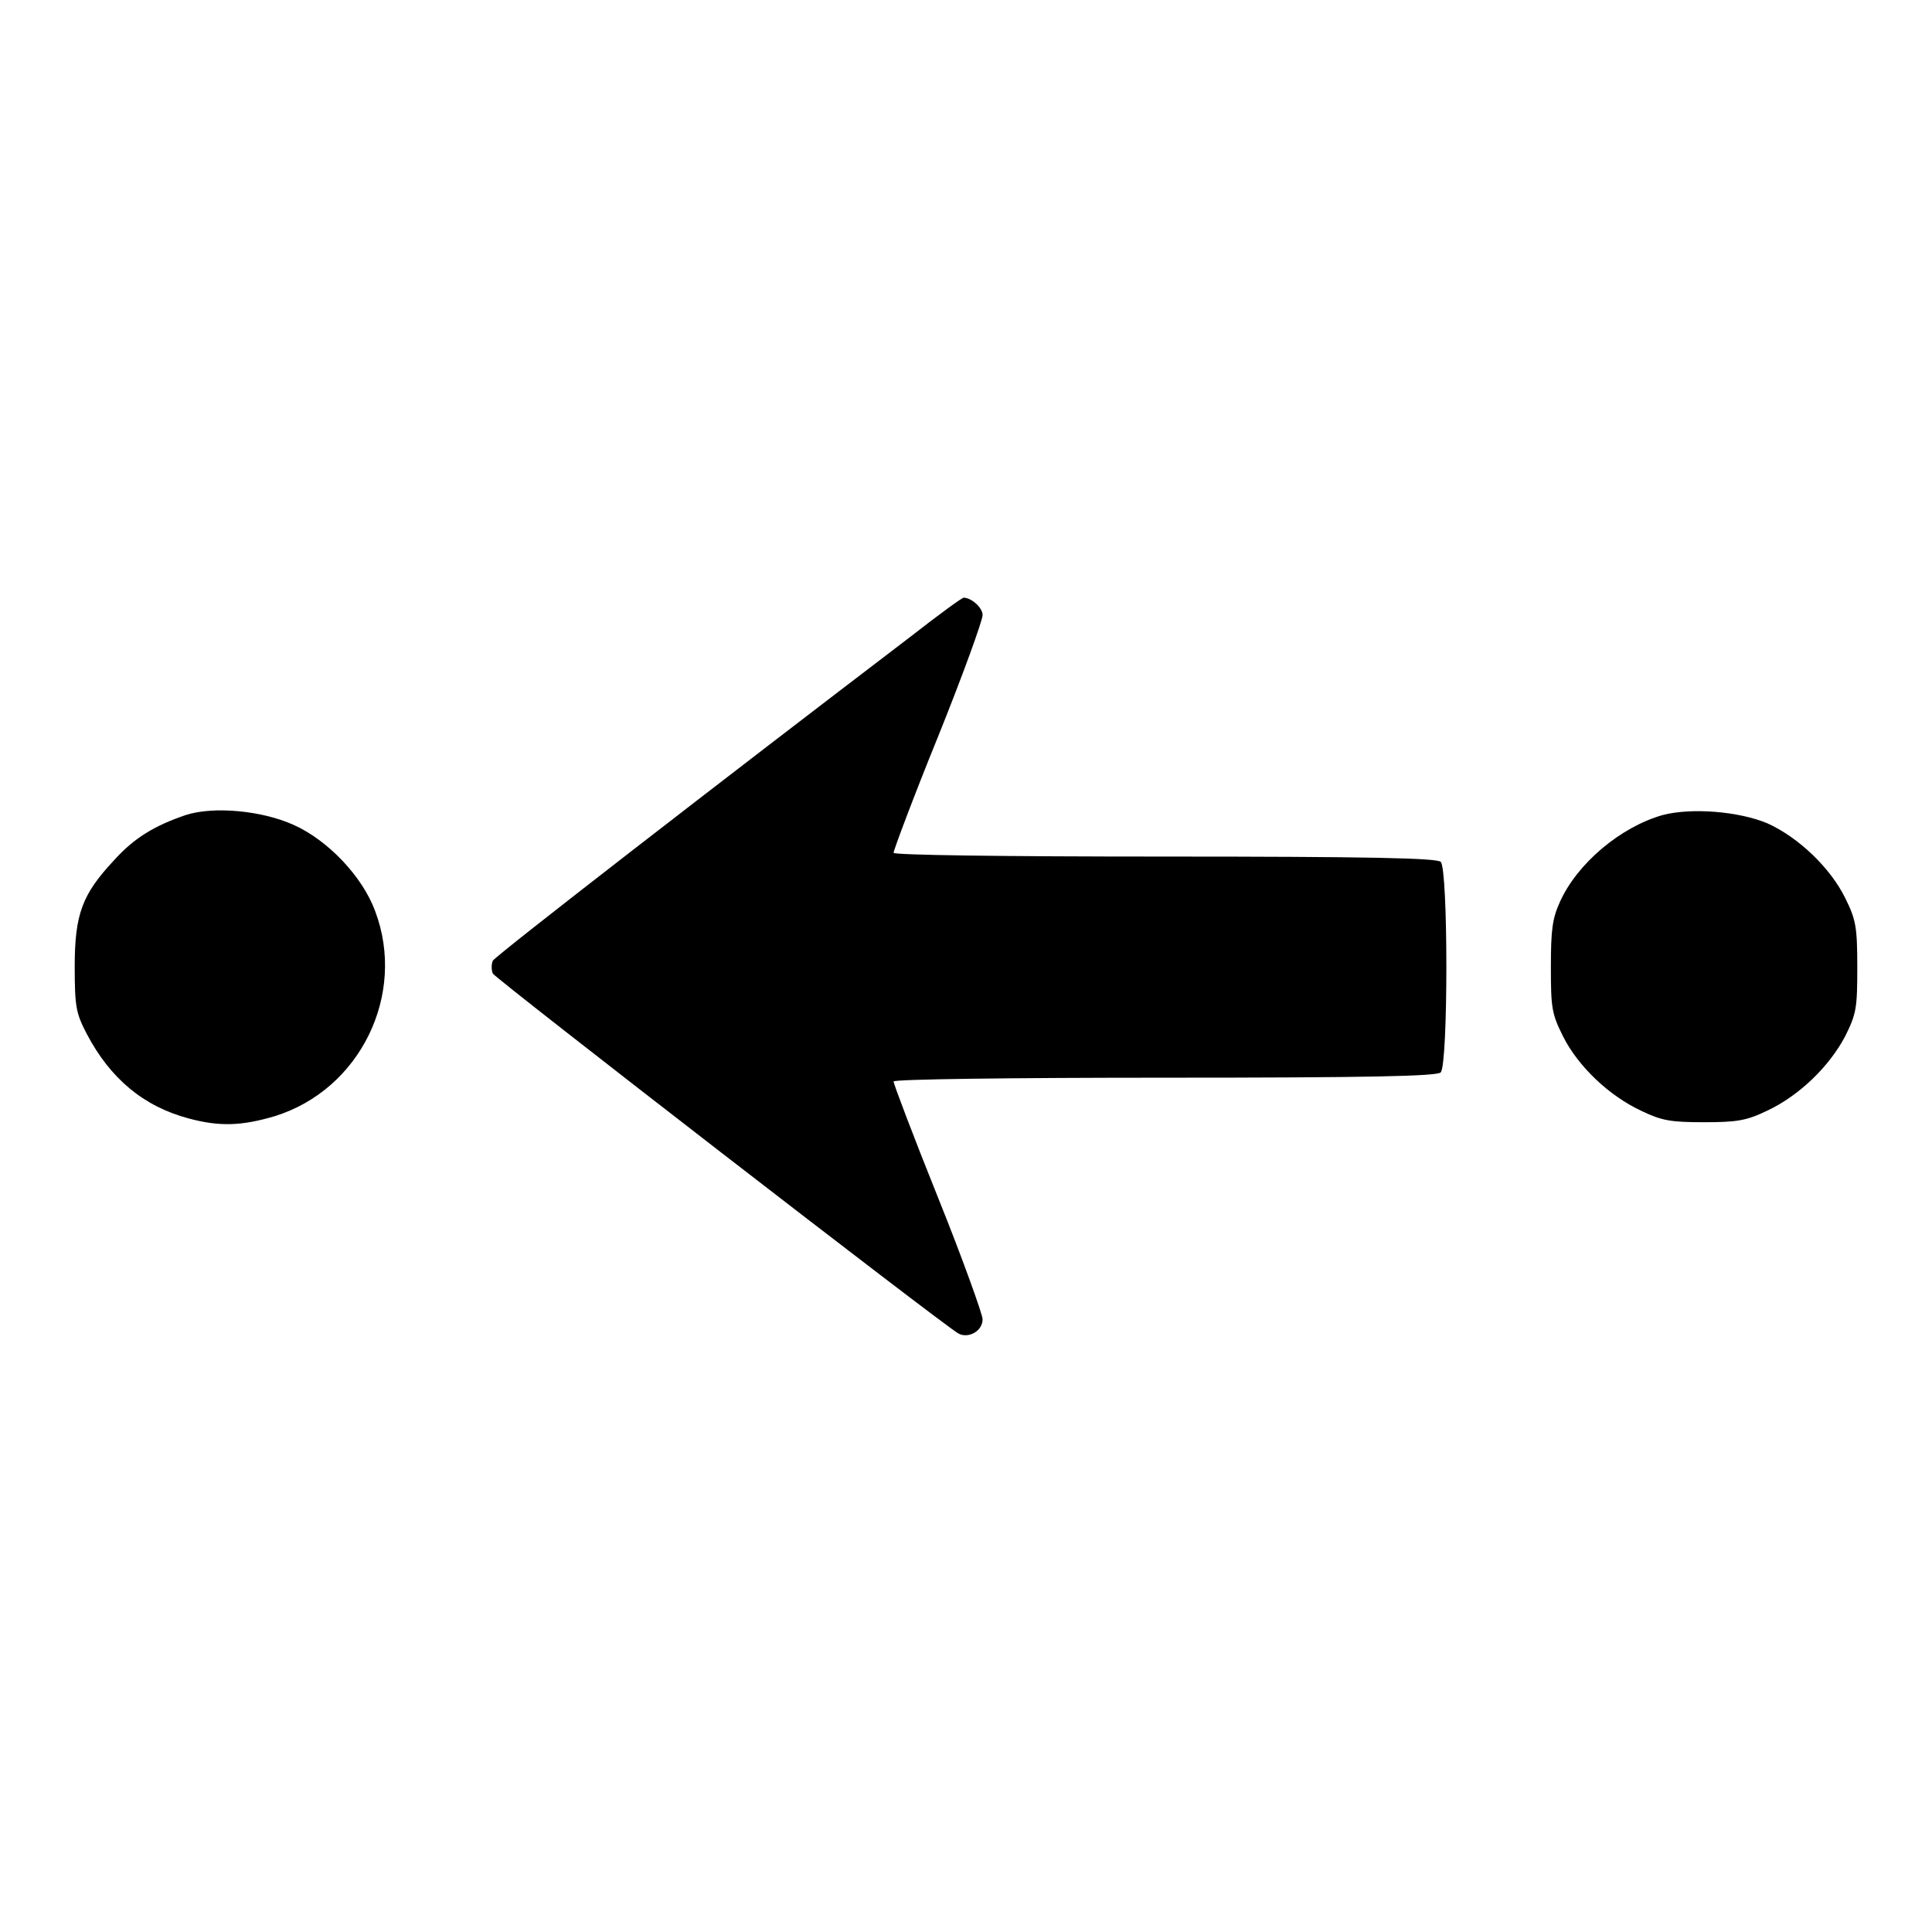
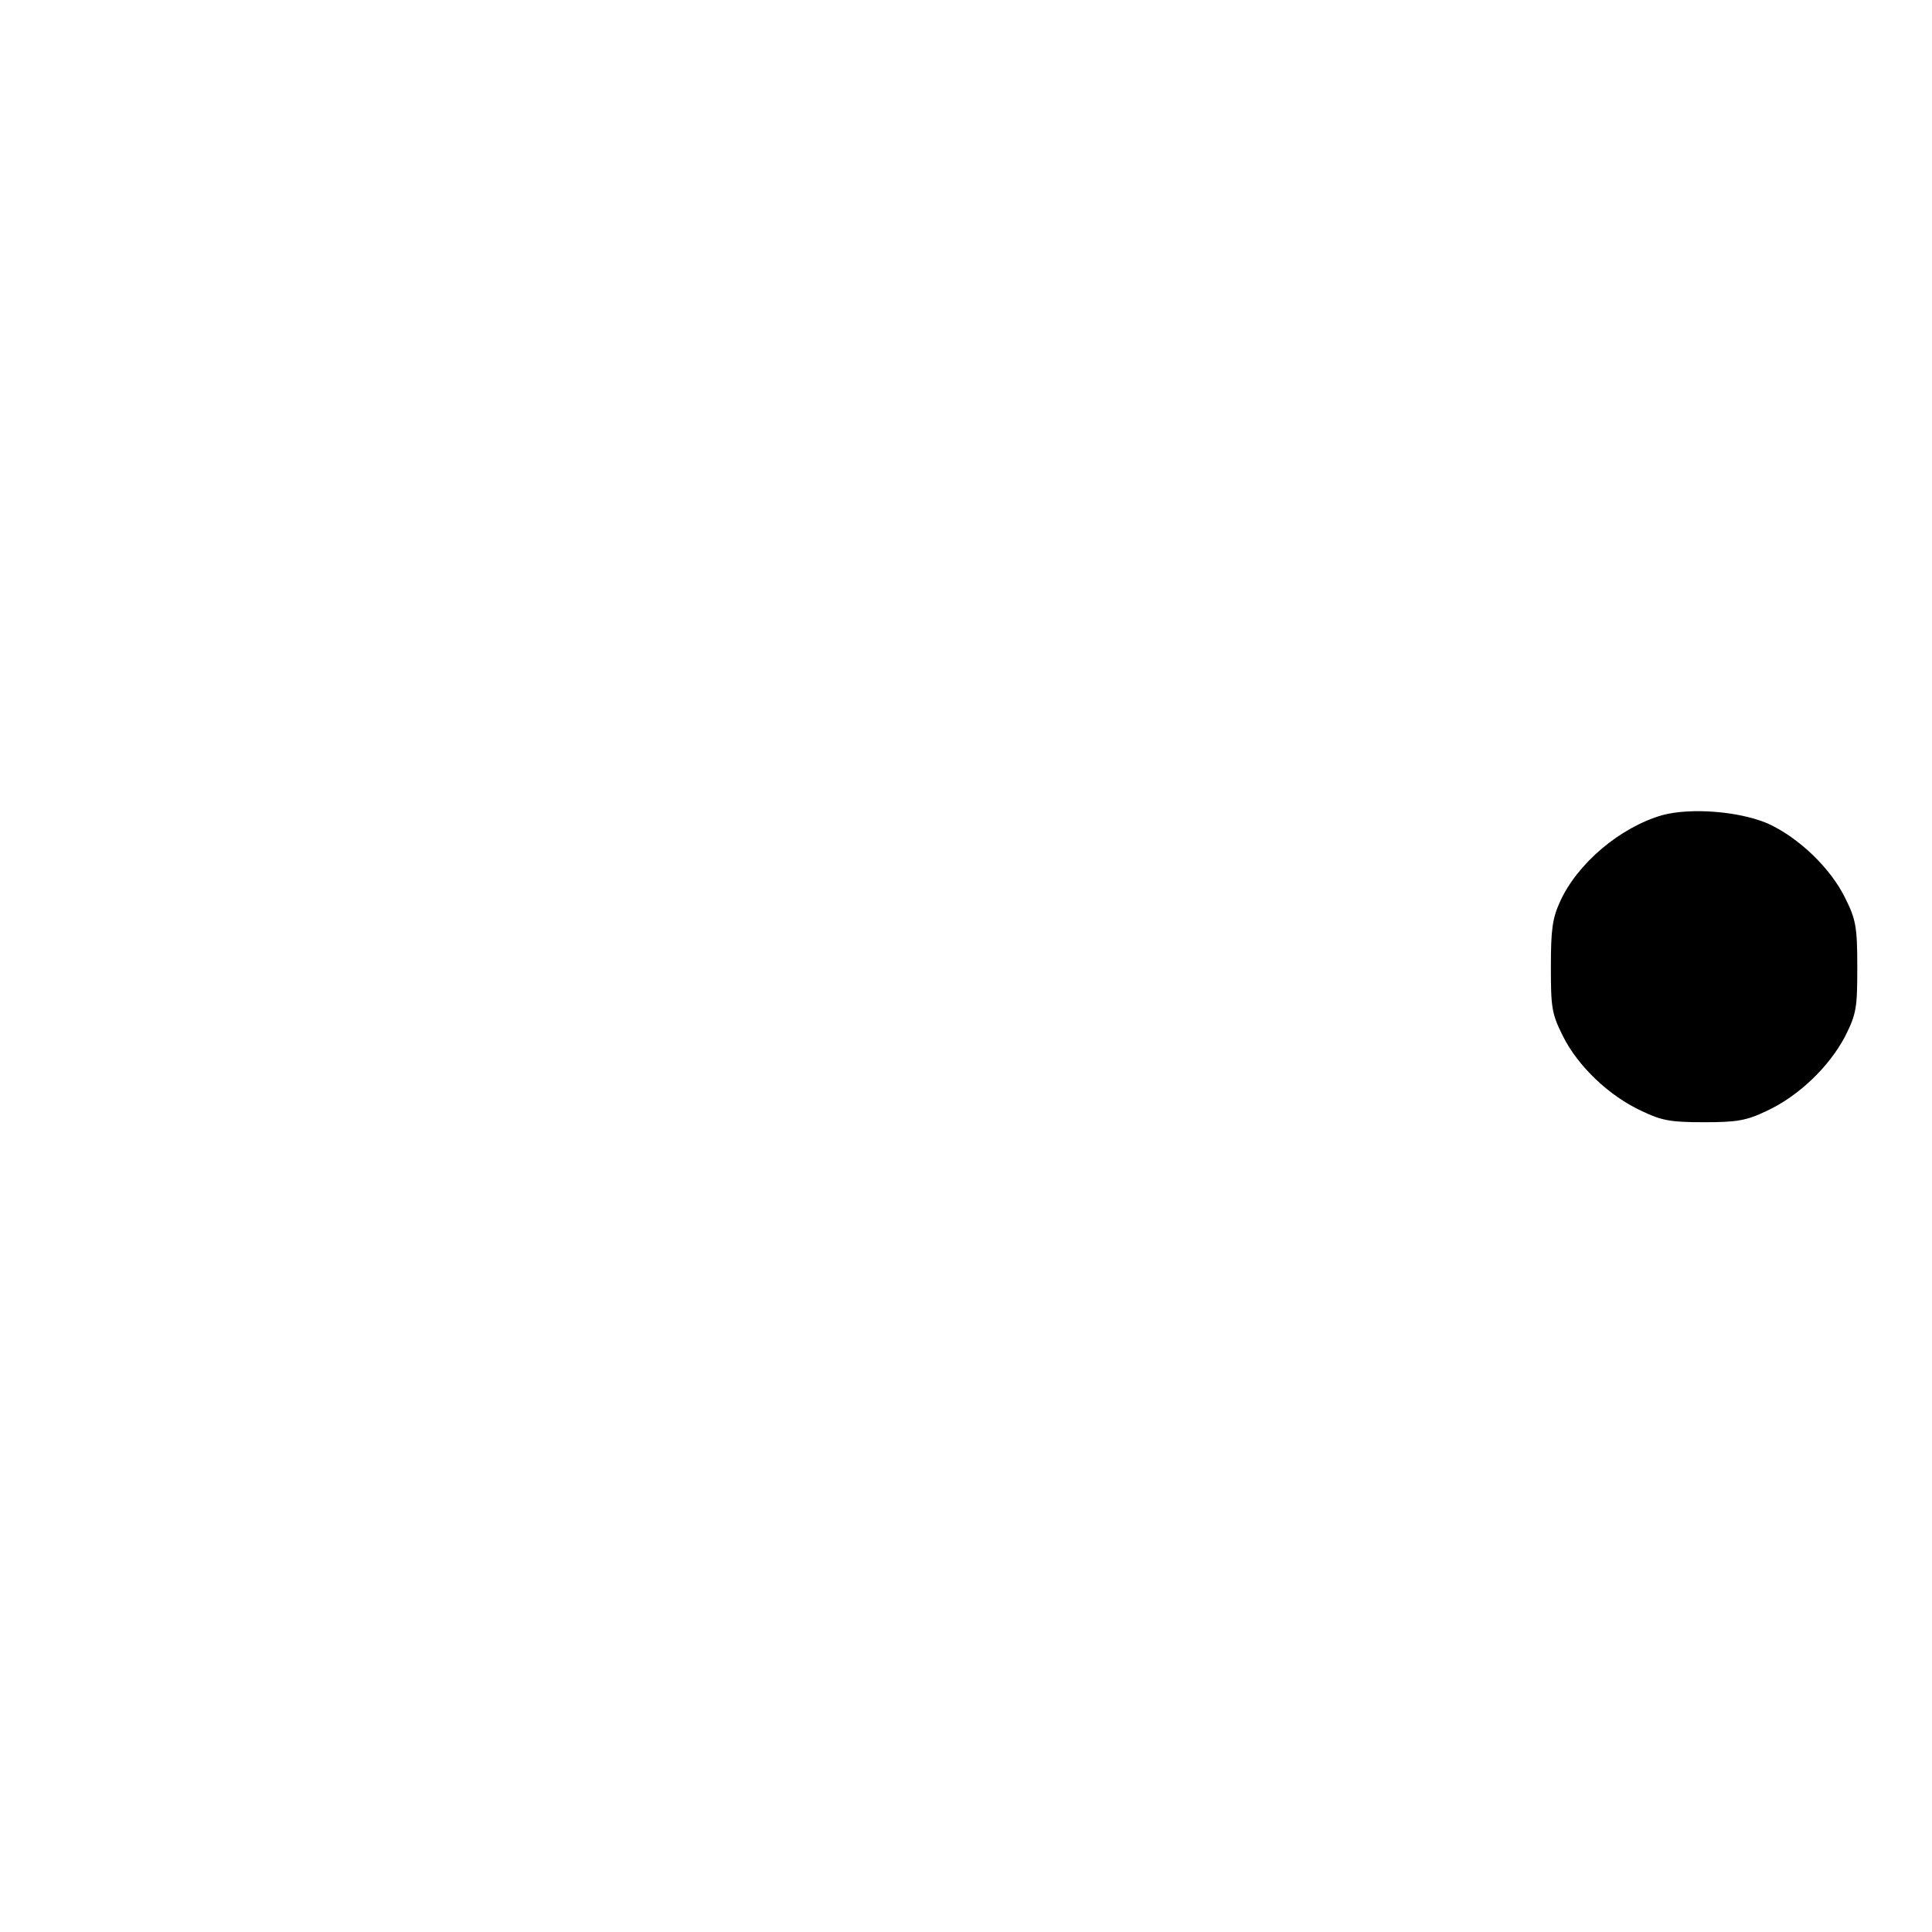
<svg xmlns="http://www.w3.org/2000/svg" version="1.1" x="0px" y="0px" viewBox="0 0 256 256" enable-background="new 0 0 256 256" xml:space="preserve">
  <g>
    <g>
      <g>
-         <path fill="#000000" d="M120.6,84.4c-24.8,18.9-54.9,42.2-55.3,42.9c-0.2,0.5-0.2,1.2,0,1.7c0.5,0.8,59.7,46.6,61.7,47.7c1.3,0.7,3.2-0.3,3.2-1.9c0-0.6-2.6-7.9-5.9-16.1c-3.3-8.2-5.9-15.1-5.9-15.4c0-0.3,15.8-0.5,35.9-0.5c27.2,0,36.1-0.2,36.6-0.7c1-1,1-27,0-27.9c-0.5-0.5-9.4-0.7-36.6-0.7c-21.7,0-35.9-0.2-35.9-0.5s2.6-7.3,5.9-15.4c3.3-8.2,5.9-15.4,5.9-16.1c0-1-1.5-2.3-2.5-2.3C127.6,79.1,124.3,81.5,120.6,84.4z" />
-         <path fill="#000000" d="M24.6,108c-4.1,1.4-6.8,3-9.5,6c-4.2,4.5-5.2,7.1-5.2,14.1c0,5.4,0.2,6.2,1.6,8.9c3.1,5.9,7.5,9.6,13.5,11.2c4.1,1.1,7,1,11.4-0.3c11.3-3.5,17.5-16.1,13.3-27.2c-1.7-4.6-6.3-9.4-10.8-11.4C34.7,107.4,28.3,106.8,24.6,108z" />
        <path fill="#000000" d="M220.3,108c-5.6,1.6-11.3,6.4-13.6,11.5c-1,2.2-1.2,3.7-1.2,8.6c0,5.4,0.1,6.2,1.6,9.2c2,4,6.1,7.9,10.4,9.9c2.7,1.3,3.9,1.5,8.3,1.5c4.3,0,5.6-0.2,8.3-1.5c4.3-2,8.3-5.9,10.4-9.9c1.5-3,1.6-3.8,1.6-9.2c0-5.3-0.2-6.3-1.6-9.1c-1.9-3.9-6.1-8-10.3-9.9C230.4,107.5,224.1,107,220.3,108z" />
      </g>
    </g>
  </g>
</svg>